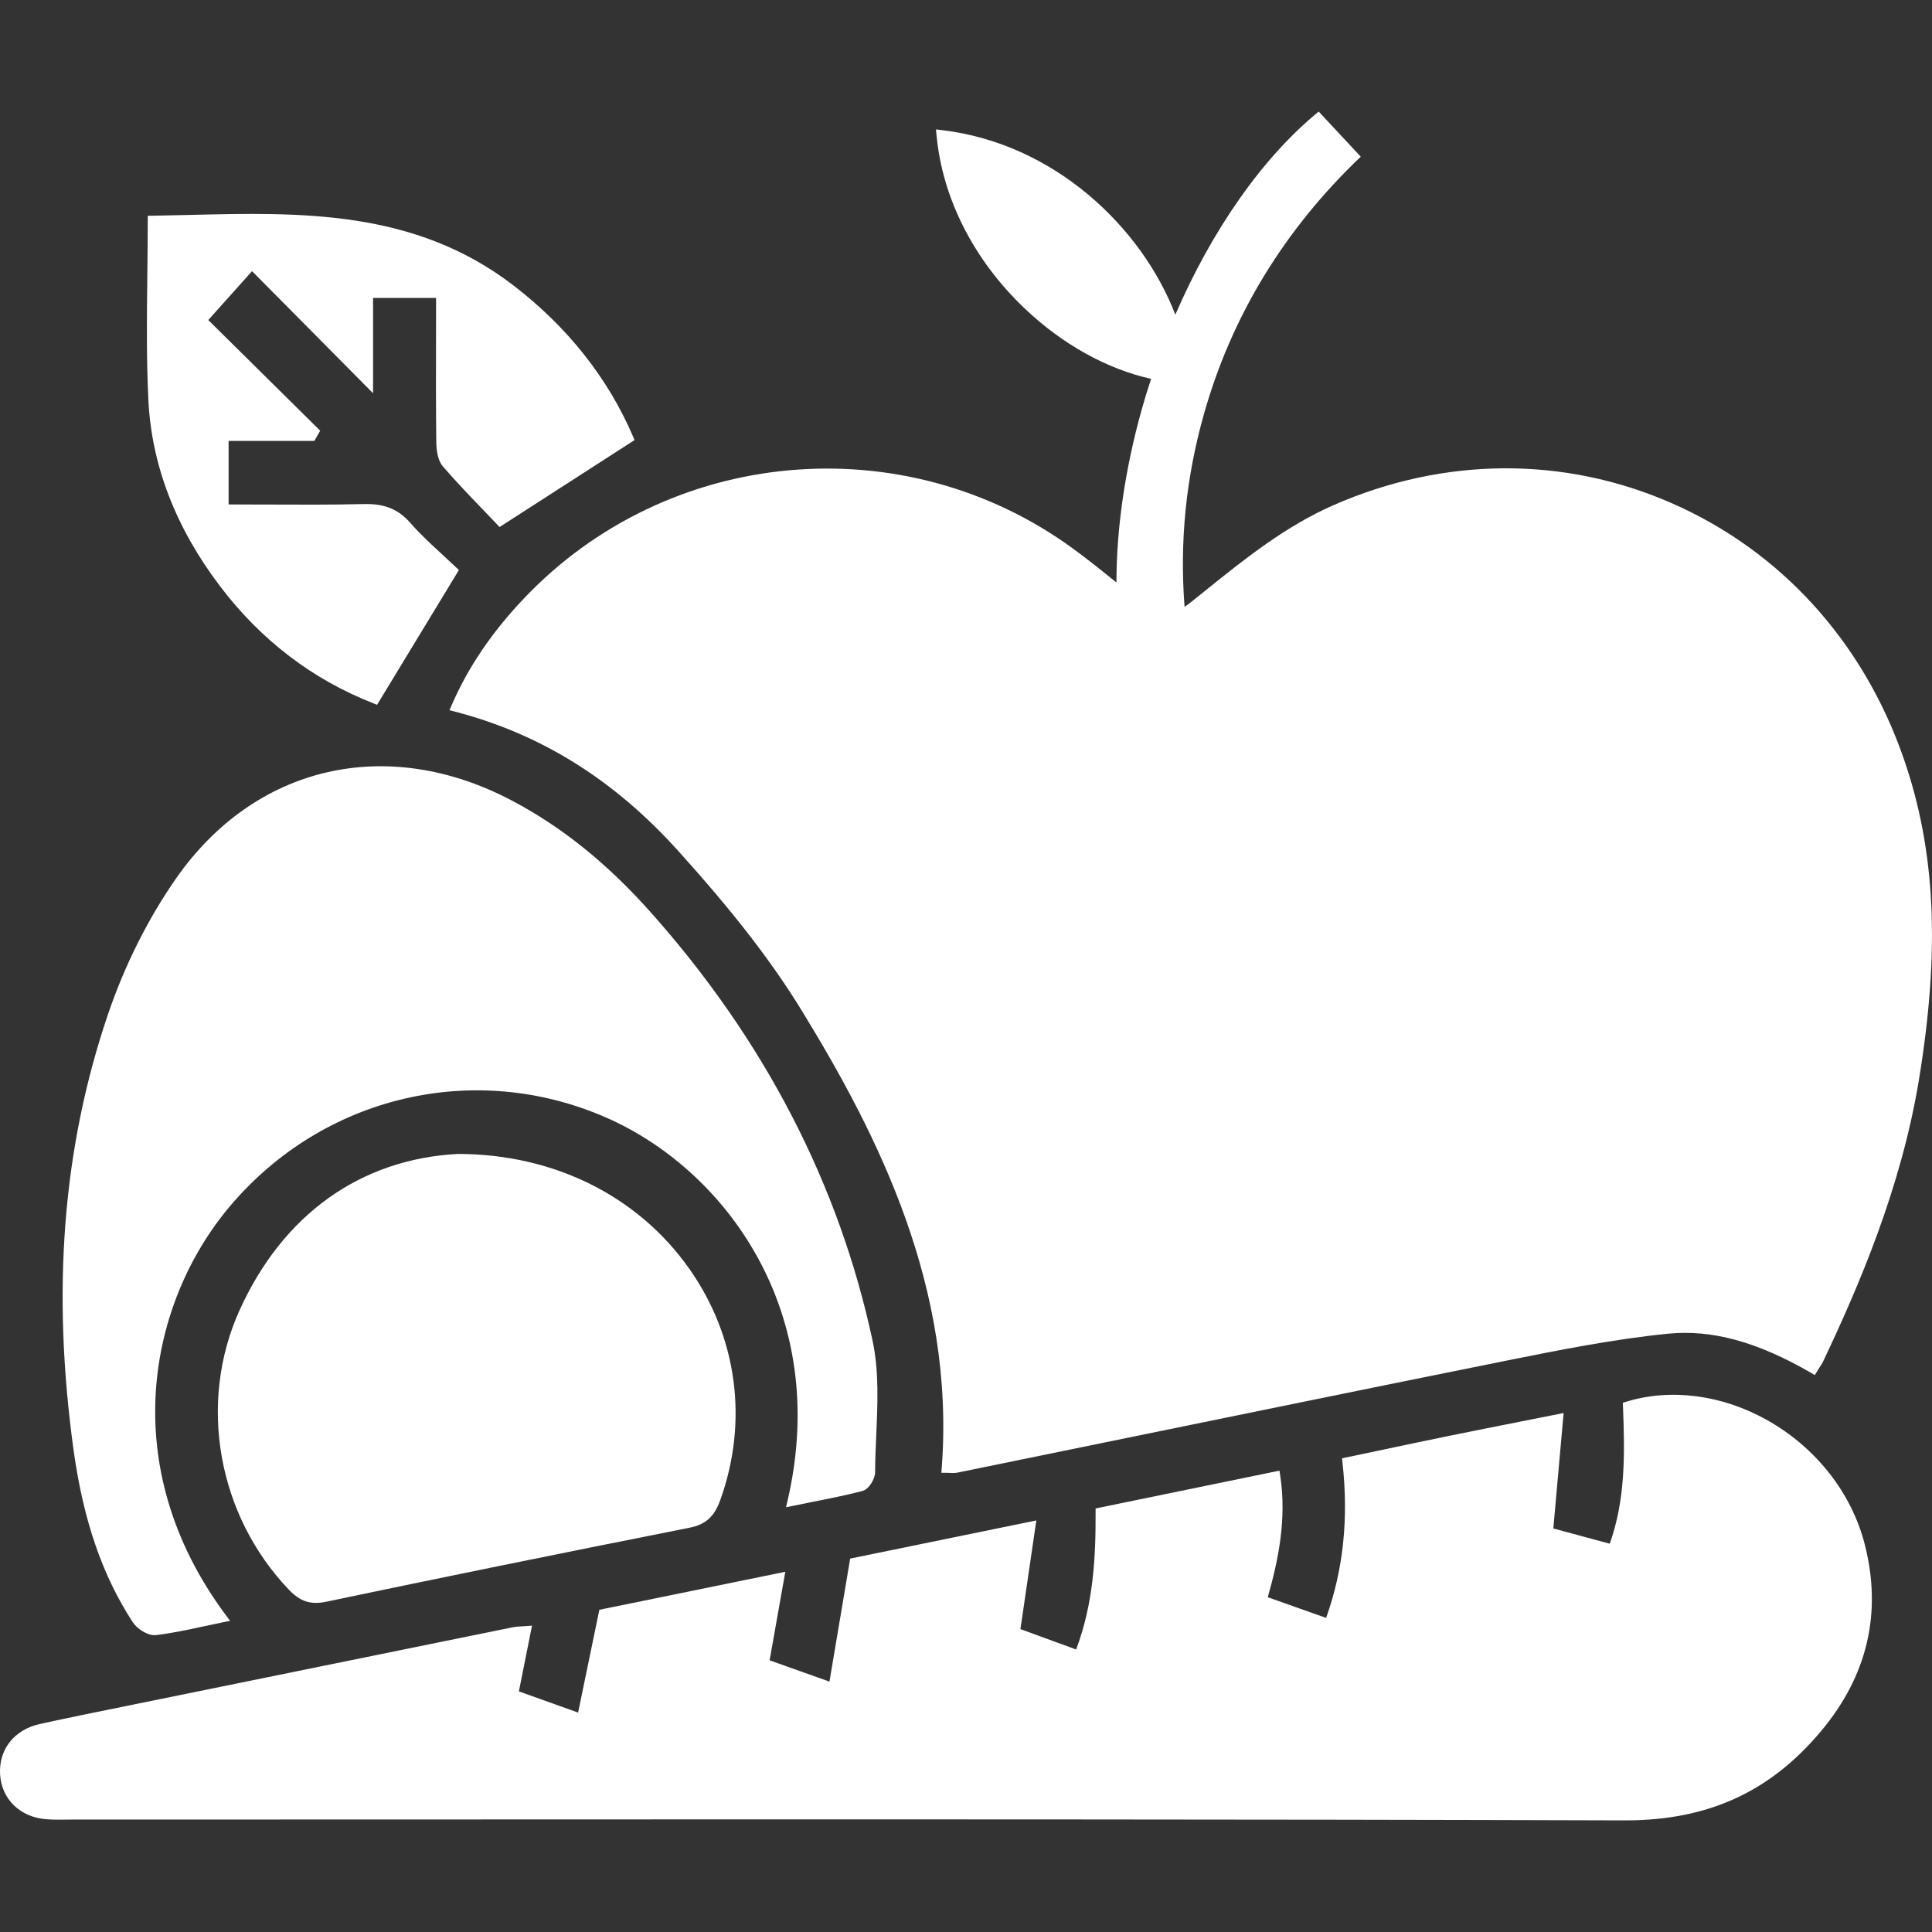
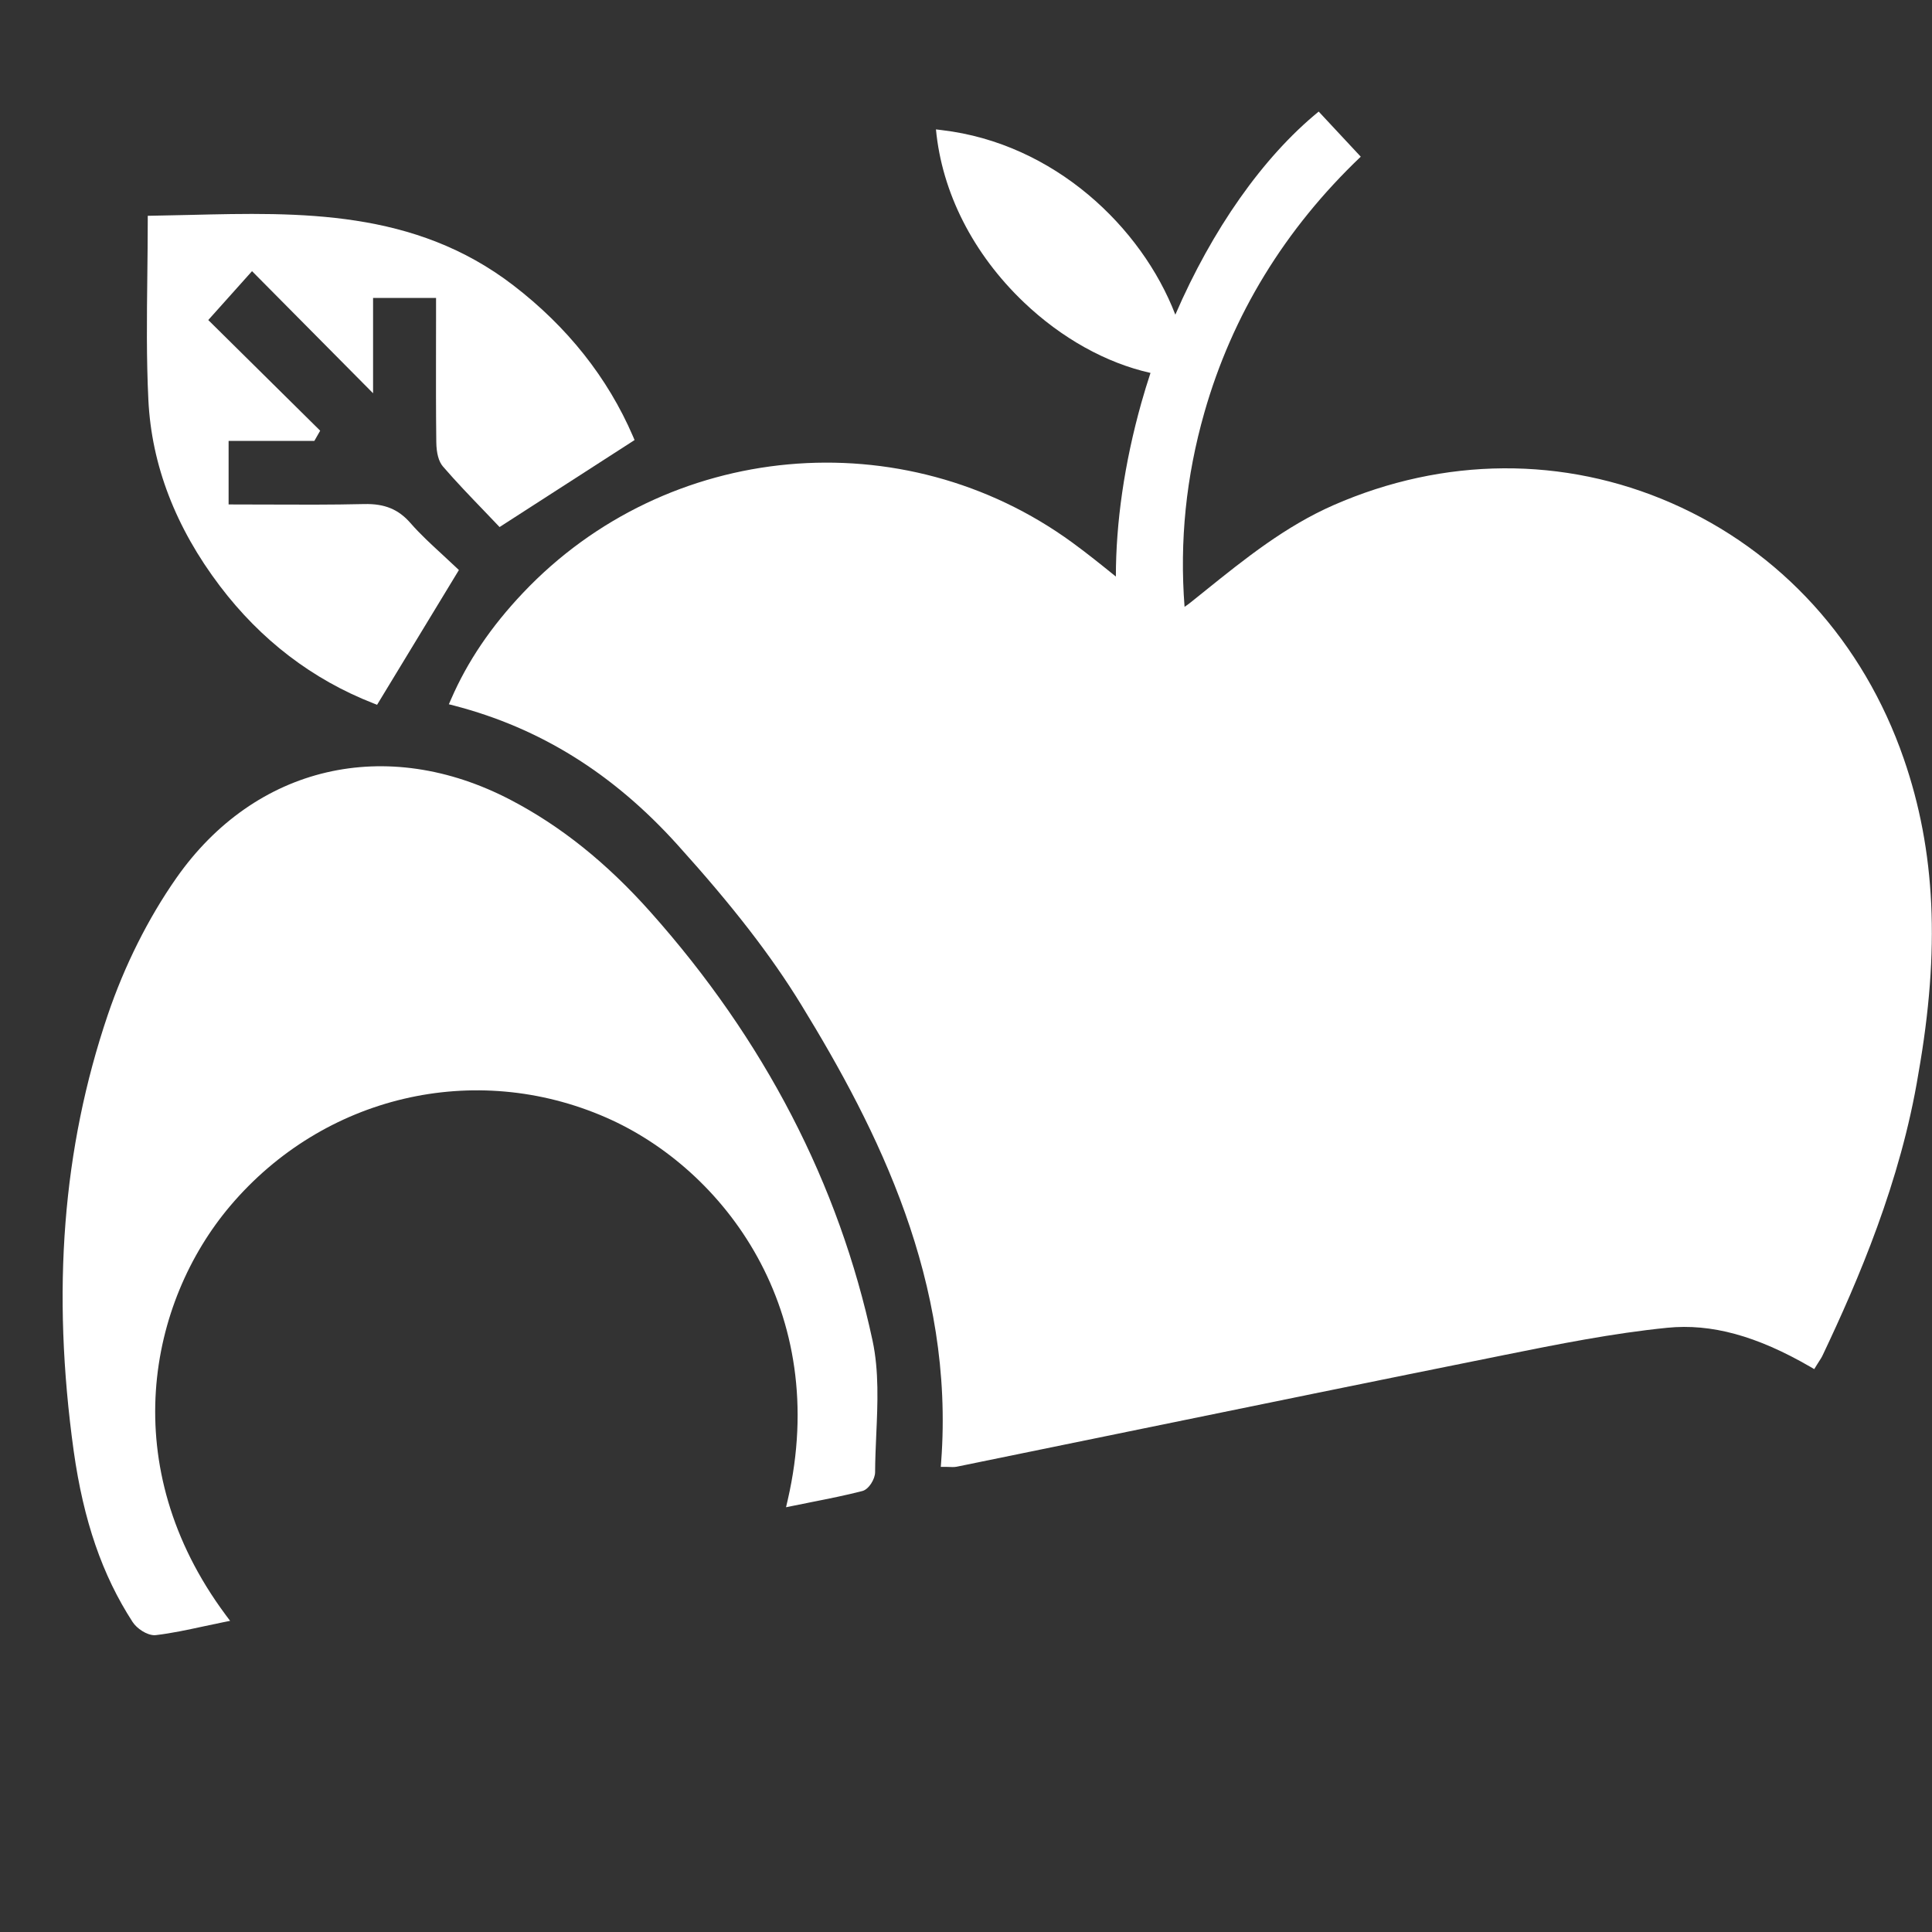
<svg xmlns="http://www.w3.org/2000/svg" version="1.1" id="Capa_1" x="0px" y="0px" viewBox="0 0 400 400" style="enable-background:new 0 0 400 400;" xml:space="preserve">
  <rect x="0" y="0" width="400" height="400" fill="#333333" stroke="none" />
  <style type="text/css">
	.st0{fill:#FFFFFF;}
</style>
  <g>
    <path class="st0" d="M27.45,335.81c0.88,1.36,2.94,2.74,4.54,2.74c0.1,0,0.21-0.01,0.31-0.02c3.28-0.39,6.47-1.08,9.86-1.81   c1.29-0.28,2.59-0.56,3.94-0.83l1.54-0.31l-0.94-1.26c-22.84-30.75-15.96-64.68,0.98-84.67c19.34-22.82,50.61-30.17,77.8-18.28   c24.43,10.68,46.62,40.01,37.61,79.18l-0.35,1.51l1.52-0.31c1.27-0.26,2.53-0.51,3.77-0.76c3.63-0.72,7.06-1.4,10.51-2.29   c1.35-0.35,2.63-2.48,2.64-3.88c0.01-2.57,0.13-5.21,0.24-7.77c0.29-6.48,0.58-13.19-0.77-19.5   c-6.95-32.43-22.41-62.28-45.97-88.72c-9.06-10.17-18.52-17.76-28.93-23.2c-25.76-13.47-52.94-7.13-69.25,16.17   c-5.82,8.32-10.73,18.12-14.19,28.34c-9.35,27.59-11.65,57.13-7.05,90.29C17.29,314.85,21.16,326.1,27.45,335.81z" />
    <path class="st0" d="M45.52,121.32c8.47,11.18,19.16,19.36,31.77,24.29l0.78,0.31l16.94-27.9l-0.58-0.55   c-0.9-0.86-1.85-1.73-2.81-2.62c-2.25-2.07-4.58-4.2-6.63-6.55c-2.49-2.86-5.36-4.04-9.58-3.94c-6.86,0.16-13.57,0.13-20.68,0.1   c-2.45-0.01-4.92-0.02-7.4-0.02V91.29h17.75l1.21-2.12L43.12,66.26l9.06-10.12l25.06,25.28V61.68h13.04v3.89   c0,2.19,0,4.38-0.01,6.57c-0.01,6.35-0.02,12.92,0.06,19.38c0.03,2.34,0.5,4.05,1.39,5.08c2.75,3.18,5.61,6.15,8.37,9.02   c0.96,0.99,1.89,1.96,2.77,2.9l0.57,0.6l27.95-18.01l-0.33-0.78c-5.23-12.13-13.57-22.65-24.78-31.26   C85.83,43.36,62.14,43.94,39.23,44.5c-2.56,0.06-5.11,0.12-7.66,0.16l-0.98,0.02v0.98c0,3.87-0.05,7.77-0.09,11.54   c-0.1,8.41-0.2,17.11,0.22,25.61C31.37,96.26,36.35,109.22,45.52,121.32z" />
-     <path class="st0" d="M94.84,238.91l-0.05,0c-20.19,1.06-36.25,12.57-45.21,32.4c-8.64,19.13-4.54,42.35,10.2,57.79   c1.57,1.65,3.2,2.76,5.66,2.76c0.64,0,1.34-0.08,2.1-0.24c22.79-4.79,47.39-9.8,75.2-15.32c3.35-0.66,5.14-2.27,6.38-5.72   c5.86-16.28,3.55-33.71-6.35-47.81C132.15,247.63,114.68,238.93,94.84,238.91z" />
-     <path class="st0" d="M365.87,294.02c-9.31-5.24-19.93-6.63-29.14-3.82l-0.74,0.22l0.03,0.77c0.41,10.17,0.48,19.35-2.74,28.42   l-11.68-3.16l2.13-23.9l-8.71,1.73c-5.23,1.04-10.06,1.99-14.89,2.98c-4.94,1.01-9.87,2.05-14.83,3.1l-7.45,1.57l0.1,0.9   c1.28,11.63,0.17,22.16-3.39,32.14l-12.08-4.28c2.19-7.74,3.94-16.13,2.58-25.17l-0.16-1.04l-38.07,7.83l0,0.82   c0.04,9.1-0.42,18.81-4.03,28.38l-11.53-4.22l3.29-22.5l-38.54,7.9l-4.29,25.47l-12.39-4.41l3.25-18.33l-38.5,7.87l-4.4,21.28   l-12.26-4.39l2.72-13.61l-1.31,0.1c-0.46,0.03-0.82,0.05-1.12,0.07c-0.55,0.03-0.95,0.05-1.37,0.13   c-24.38,4.96-48.76,9.93-73.13,14.9c-2.1,0.43-4.19,0.85-6.29,1.28c-6.12,1.24-12.45,2.52-18.66,3.88   c-5.33,1.17-8.57,5.28-8.25,10.48c0.32,5.1,4.15,8.82,9.54,9.24c1.37,0.11,2.76,0.1,4.1,0.08c0.42,0,0.84-0.01,1.25-0.01   c26.86,0,53.72-0.01,80.59-0.02c78.92-0.03,160.53-0.06,240.8,0.19c0.08,0,0.15,0,0.23,0c17.07,0,29.95-5.88,40.5-18.48   c9.62-11.48,12.66-24.49,9.05-38.65C383.36,309.1,375.99,299.71,365.87,294.02z" />
-     <path class="st0" d="M394.16,157.1c-8.38-24.24-25.47-43.05-48.11-52.95c-22.26-9.74-47.11-9.58-69.97,0.44   c-9.94,4.36-18.35,11.11-26.48,17.65c-1.02,0.82-2.03,1.63-3.05,2.45c-0.46,0.36-0.89,0.68-1.3,0.95   c-1.05-13.64,0.31-26.94,4.1-40.22c5.75-20.17,16.64-37.99,32.38-52.98l-8.71-9.34c-11.6,9.47-22.07,24.46-29.68,42.05   c-6.98-18.15-25.1-35.47-48.33-38.21l-1.23-0.15l0.12,1.23c1.23,13.07,7.69,25.77,18.18,35.78c7.86,7.5,17.13,12.61,26.24,14.64   c-0.67,2.04-1.31,4.09-1.89,6.17c-3.53,12.55-5.28,24.84-5.28,35.99c-0.08-0.07-0.17-0.13-0.25-0.2c-2.82-2.28-5.74-4.63-8.73-6.81   c-35.05-25.59-83.96-21.12-113.78,10.4c-6.62,6.99-11.48,14.18-14.87,21.98l-0.47,1.07l1.13,0.29   c17.78,4.63,32.9,14.05,46.21,28.81c11.48,12.72,19.38,22.94,25.62,33.12c15.89,25.93,31.76,57.44,28.97,94.6l-0.08,1.07h1.08   c0.28,0,0.52,0.01,0.75,0.02c0.21,0.01,0.41,0.02,0.62,0.02c0.28,0,0.55-0.02,0.83-0.07c11.83-2.42,23.67-4.84,35.5-7.27   c25.43-5.21,51.72-10.6,77.6-15.8l0.28-0.06c11.04-2.22,22.45-4.51,33.76-5.64c9.1-0.91,18.5,1.66,29.58,8.07l0.84,0.49l0.51-0.83   c0.16-0.27,0.32-0.51,0.46-0.73c0.3-0.46,0.58-0.89,0.8-1.37c7.29-15.37,16.13-35.87,19.79-58.24   C401.71,196.62,400.74,176.13,394.16,157.1z" />
+     <path class="st0" d="M394.16,157.1c-8.38-24.24-25.47-43.05-48.11-52.95c-22.26-9.74-47.11-9.58-69.97,0.44   c-9.94,4.36-18.35,11.11-26.48,17.65c-1.02,0.82-2.03,1.63-3.05,2.45c-0.46,0.36-0.89,0.68-1.3,0.95   c-1.05-13.64,0.31-26.94,4.1-40.22c5.75-20.17,16.64-37.99,32.38-52.98l-8.71-9.34c-11.6,9.47-22.07,24.46-29.68,42.05   c-6.98-18.15-25.1-35.47-48.33-38.21l-1.23-0.15c1.23,13.07,7.69,25.77,18.18,35.78c7.86,7.5,17.13,12.61,26.24,14.64   c-0.67,2.04-1.31,4.09-1.89,6.17c-3.53,12.55-5.28,24.84-5.28,35.99c-0.08-0.07-0.17-0.13-0.25-0.2c-2.82-2.28-5.74-4.63-8.73-6.81   c-35.05-25.59-83.96-21.12-113.78,10.4c-6.62,6.99-11.48,14.18-14.87,21.98l-0.47,1.07l1.13,0.29   c17.78,4.63,32.9,14.05,46.21,28.81c11.48,12.72,19.38,22.94,25.62,33.12c15.89,25.93,31.76,57.44,28.97,94.6l-0.08,1.07h1.08   c0.28,0,0.52,0.01,0.75,0.02c0.21,0.01,0.41,0.02,0.62,0.02c0.28,0,0.55-0.02,0.83-0.07c11.83-2.42,23.67-4.84,35.5-7.27   c25.43-5.21,51.72-10.6,77.6-15.8l0.28-0.06c11.04-2.22,22.45-4.51,33.76-5.64c9.1-0.91,18.5,1.66,29.58,8.07l0.84,0.49l0.51-0.83   c0.16-0.27,0.32-0.51,0.46-0.73c0.3-0.46,0.58-0.89,0.8-1.37c7.29-15.37,16.13-35.87,19.79-58.24   C401.71,196.62,400.74,176.13,394.16,157.1z" />
  </g>
</svg>